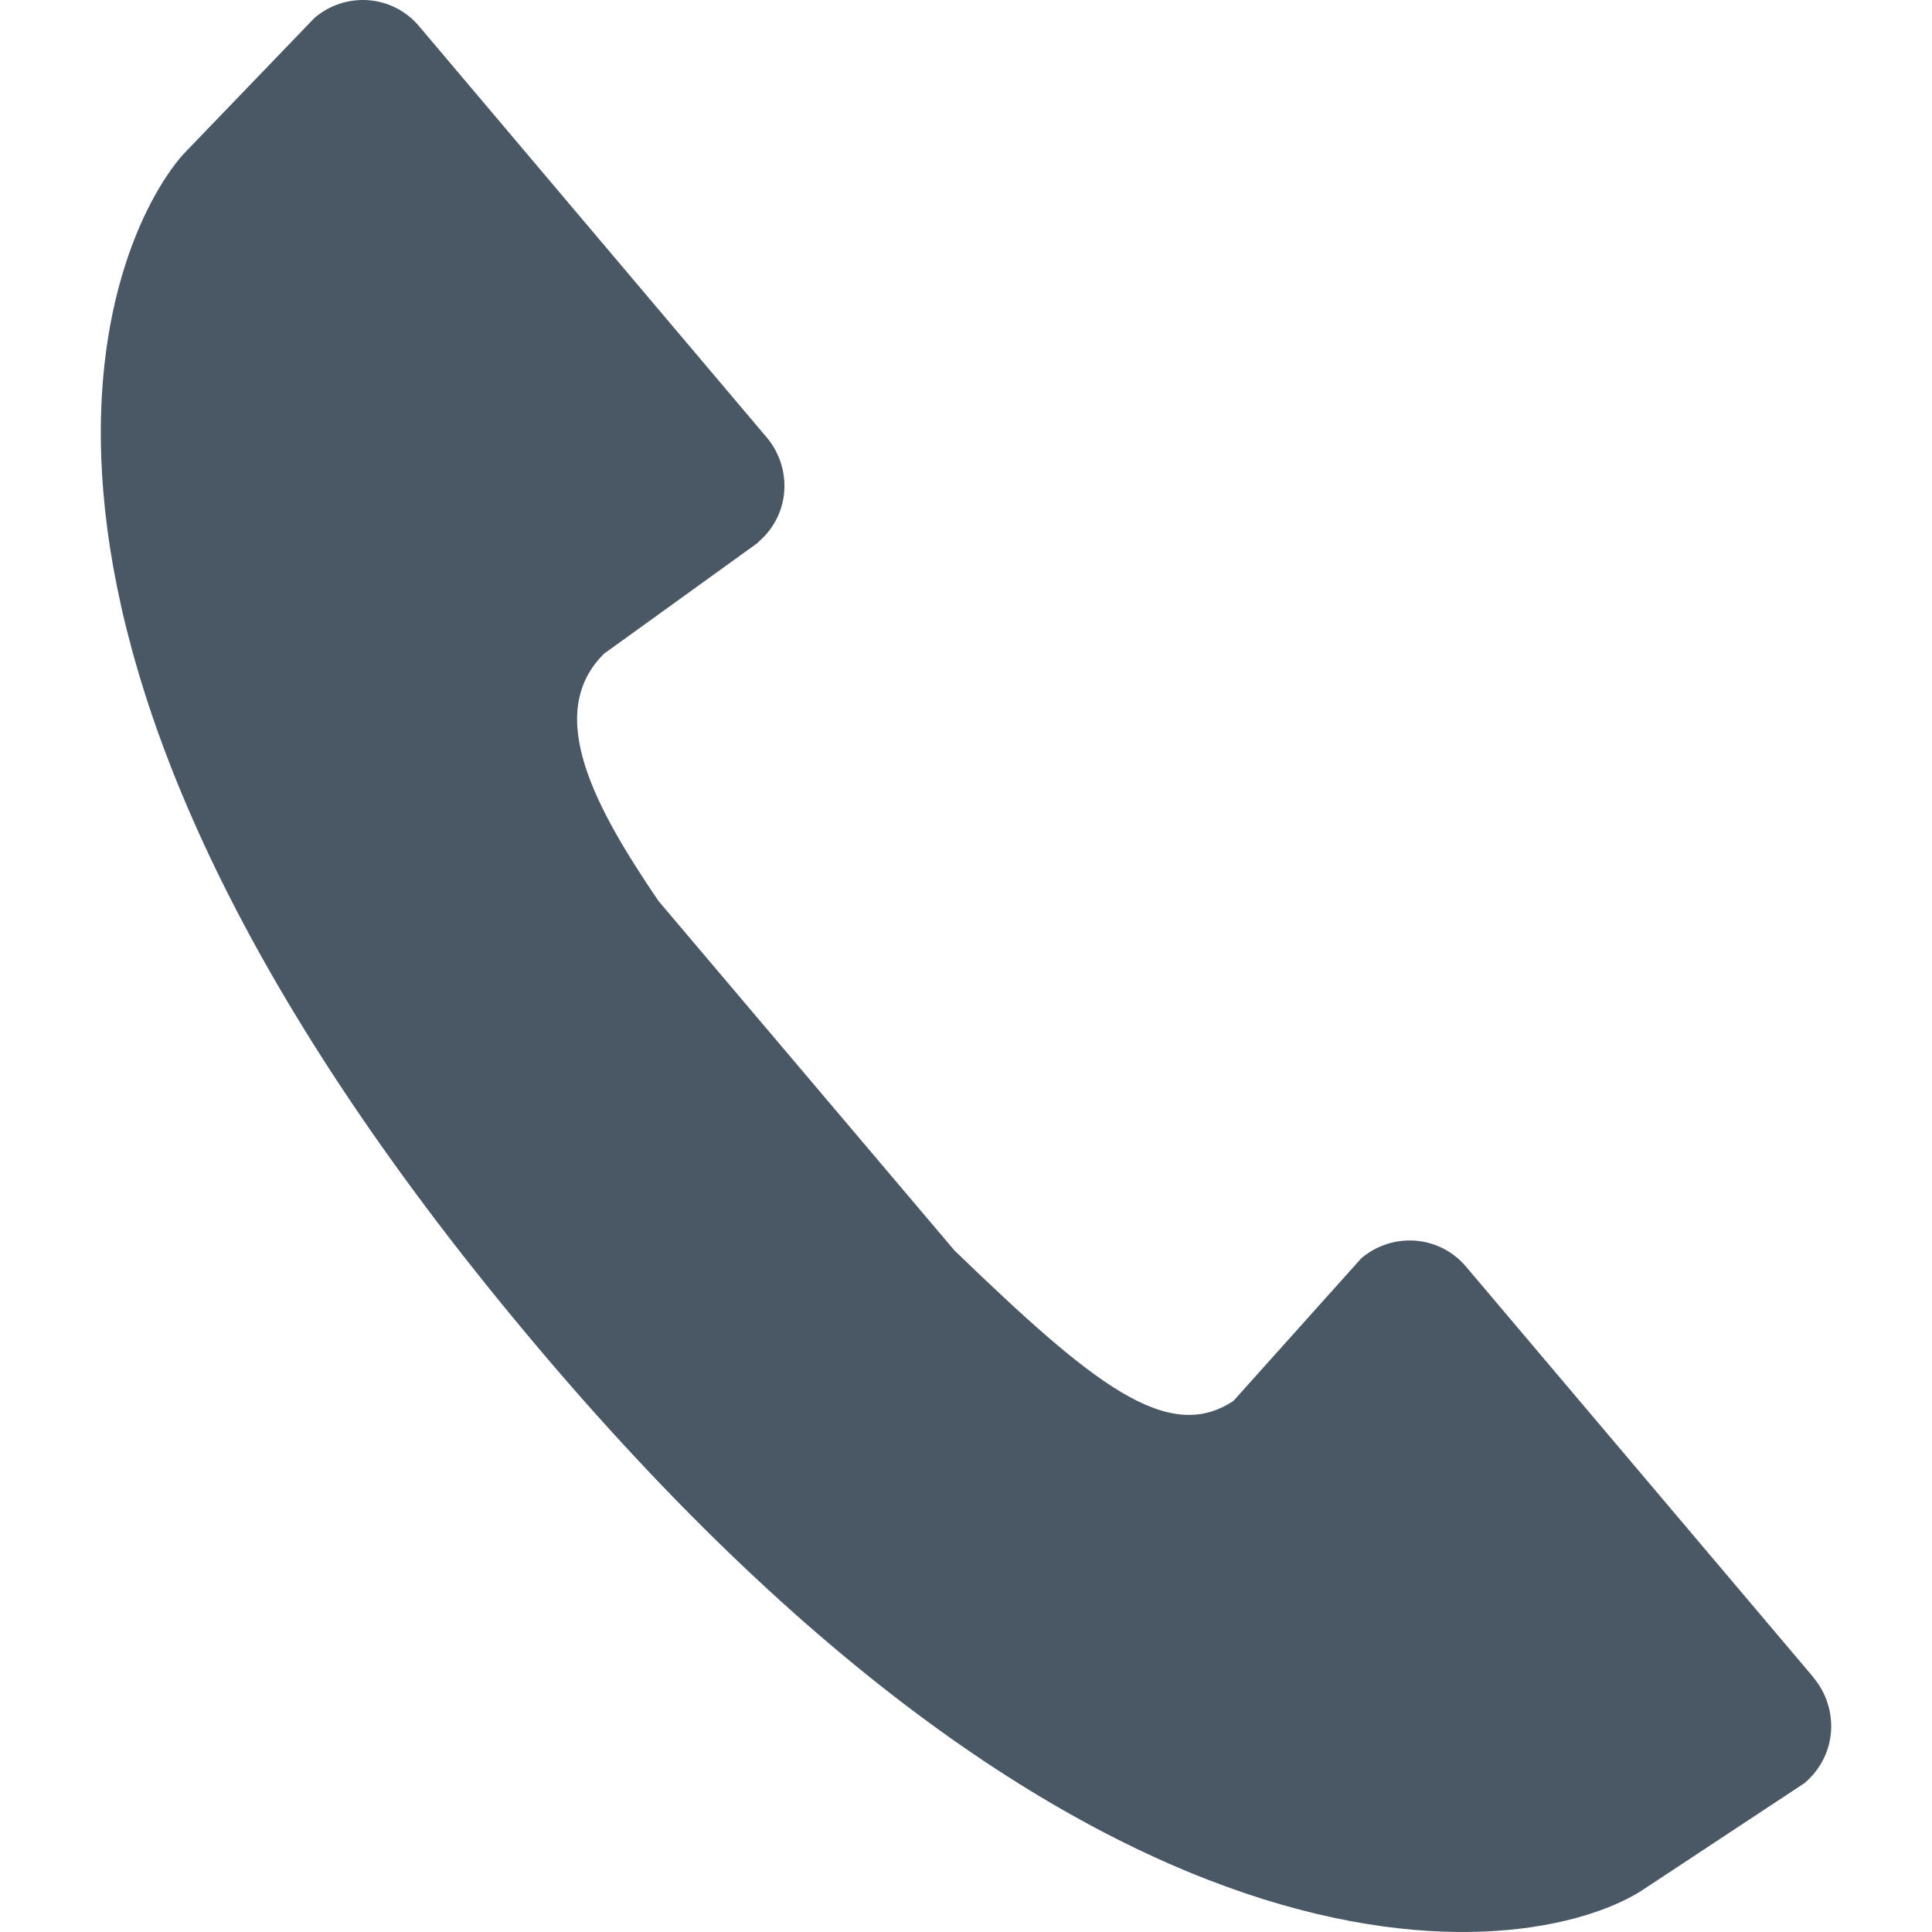
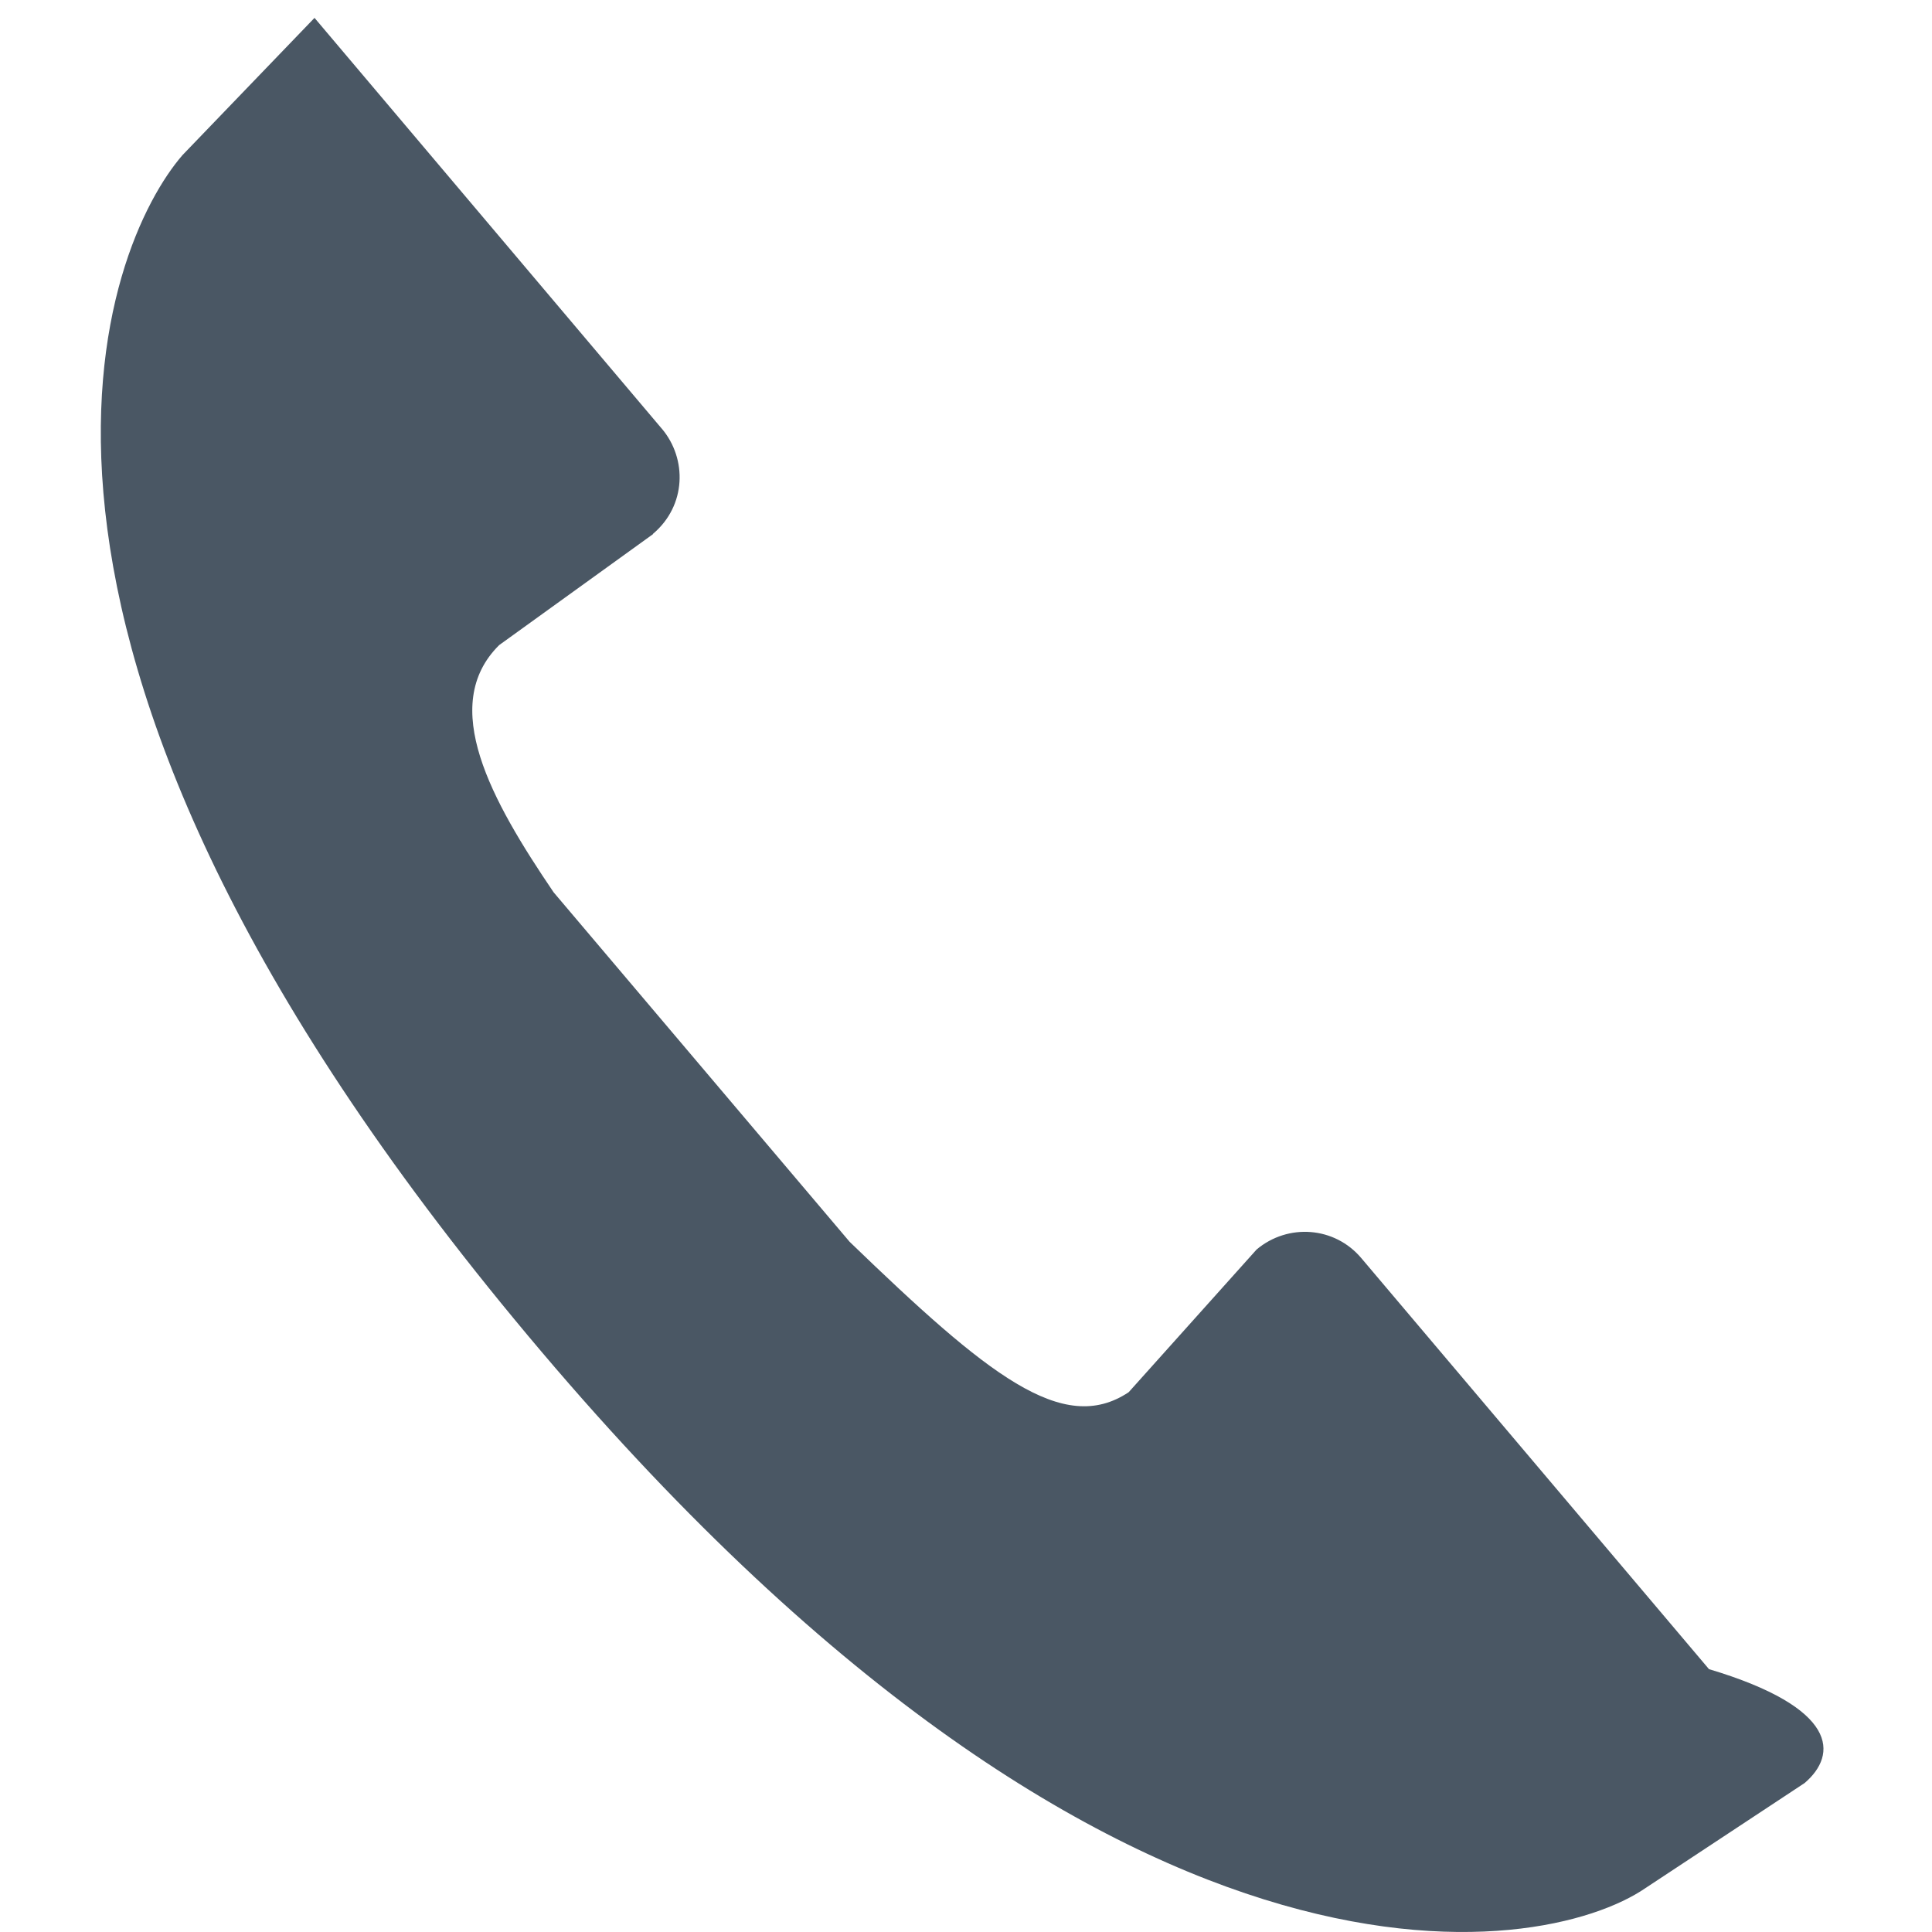
<svg xmlns="http://www.w3.org/2000/svg" version="1.1" id="Capa_1" x="0px" y="0px" viewBox="0 0 181.352 181.352" style="enable-background:new 0 0 181.352 181.352;" xml:space="preserve">
  <g>
    <g>
      <g>
-         <path style="fill:#4A5764;" d="M169.393,167.37l-14.919,9.848c-9.604,6.614-50.531,14.049-106.211-53.404     C-5.415,58.873,9.934,22.86,17.134,14.555L29.523,1.678c2.921-2.491,7.328-2.198,9.839,0.811l32.583,38.543l0.02,0.02     c2.384,2.824,2.306,7.22-0.83,9.868v0.029l-14.44,10.415c-5.716,5.667-0.733,14.587,5.11,23.204l27.786,32.808     c12.926,12.477,20.009,18.241,26.194,14.118l12.008-13.395c2.941-2.472,7.328-2.169,9.839,0.821l32.603,38.543v0.02     C172.607,160.316,172.519,164.703,169.393,167.37z" fill="#4A5764" />
+         <path style="fill:#4A5764;" d="M169.393,167.37l-14.919,9.848c-9.604,6.614-50.531,14.049-106.211-53.404     C-5.415,58.873,9.934,22.86,17.134,14.555L29.523,1.678l32.583,38.543l0.02,0.02     c2.384,2.824,2.306,7.22-0.83,9.868v0.029l-14.44,10.415c-5.716,5.667-0.733,14.587,5.11,23.204l27.786,32.808     c12.926,12.477,20.009,18.241,26.194,14.118l12.008-13.395c2.941-2.472,7.328-2.169,9.839,0.821l32.603,38.543v0.02     C172.607,160.316,172.519,164.703,169.393,167.37z" fill="#4A5764" />
      </g>
    </g>
  </g>
</svg>